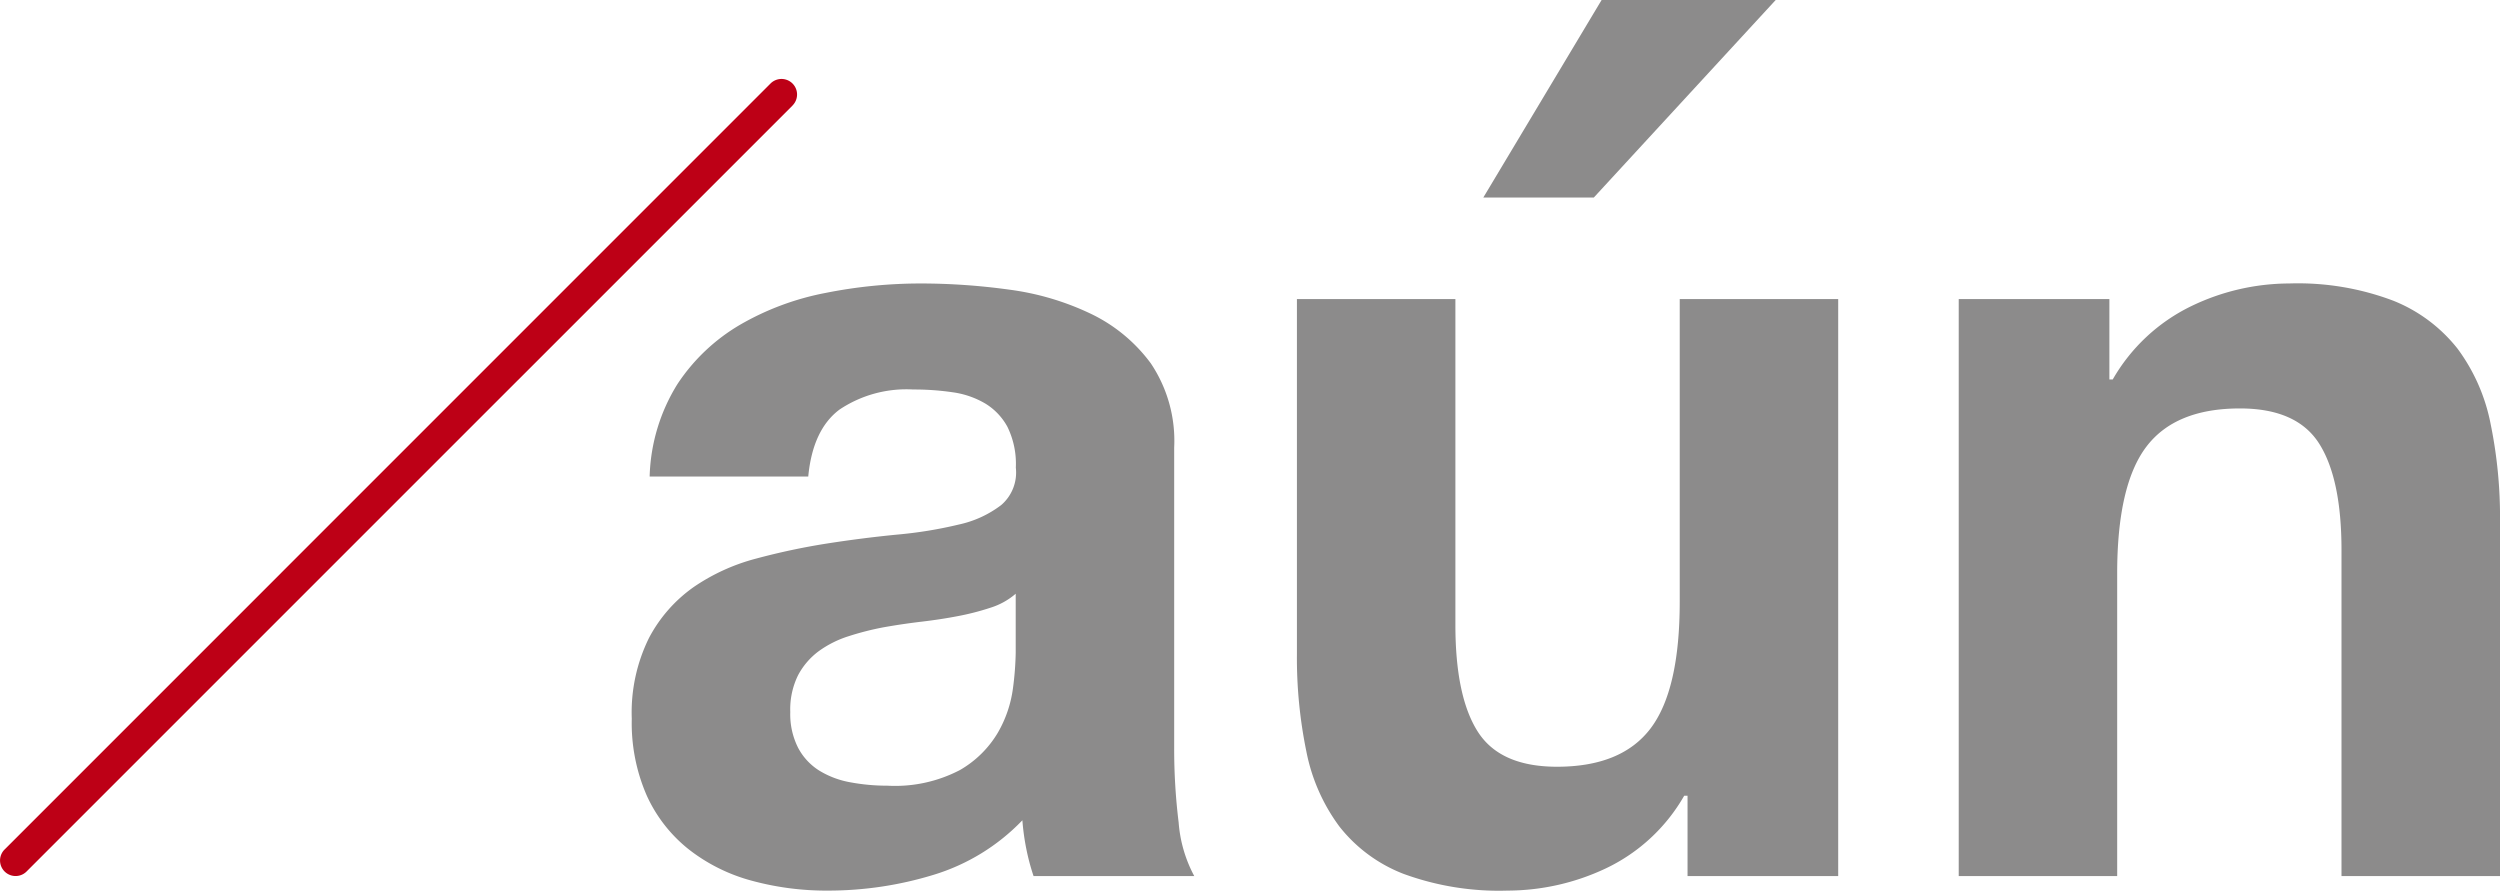
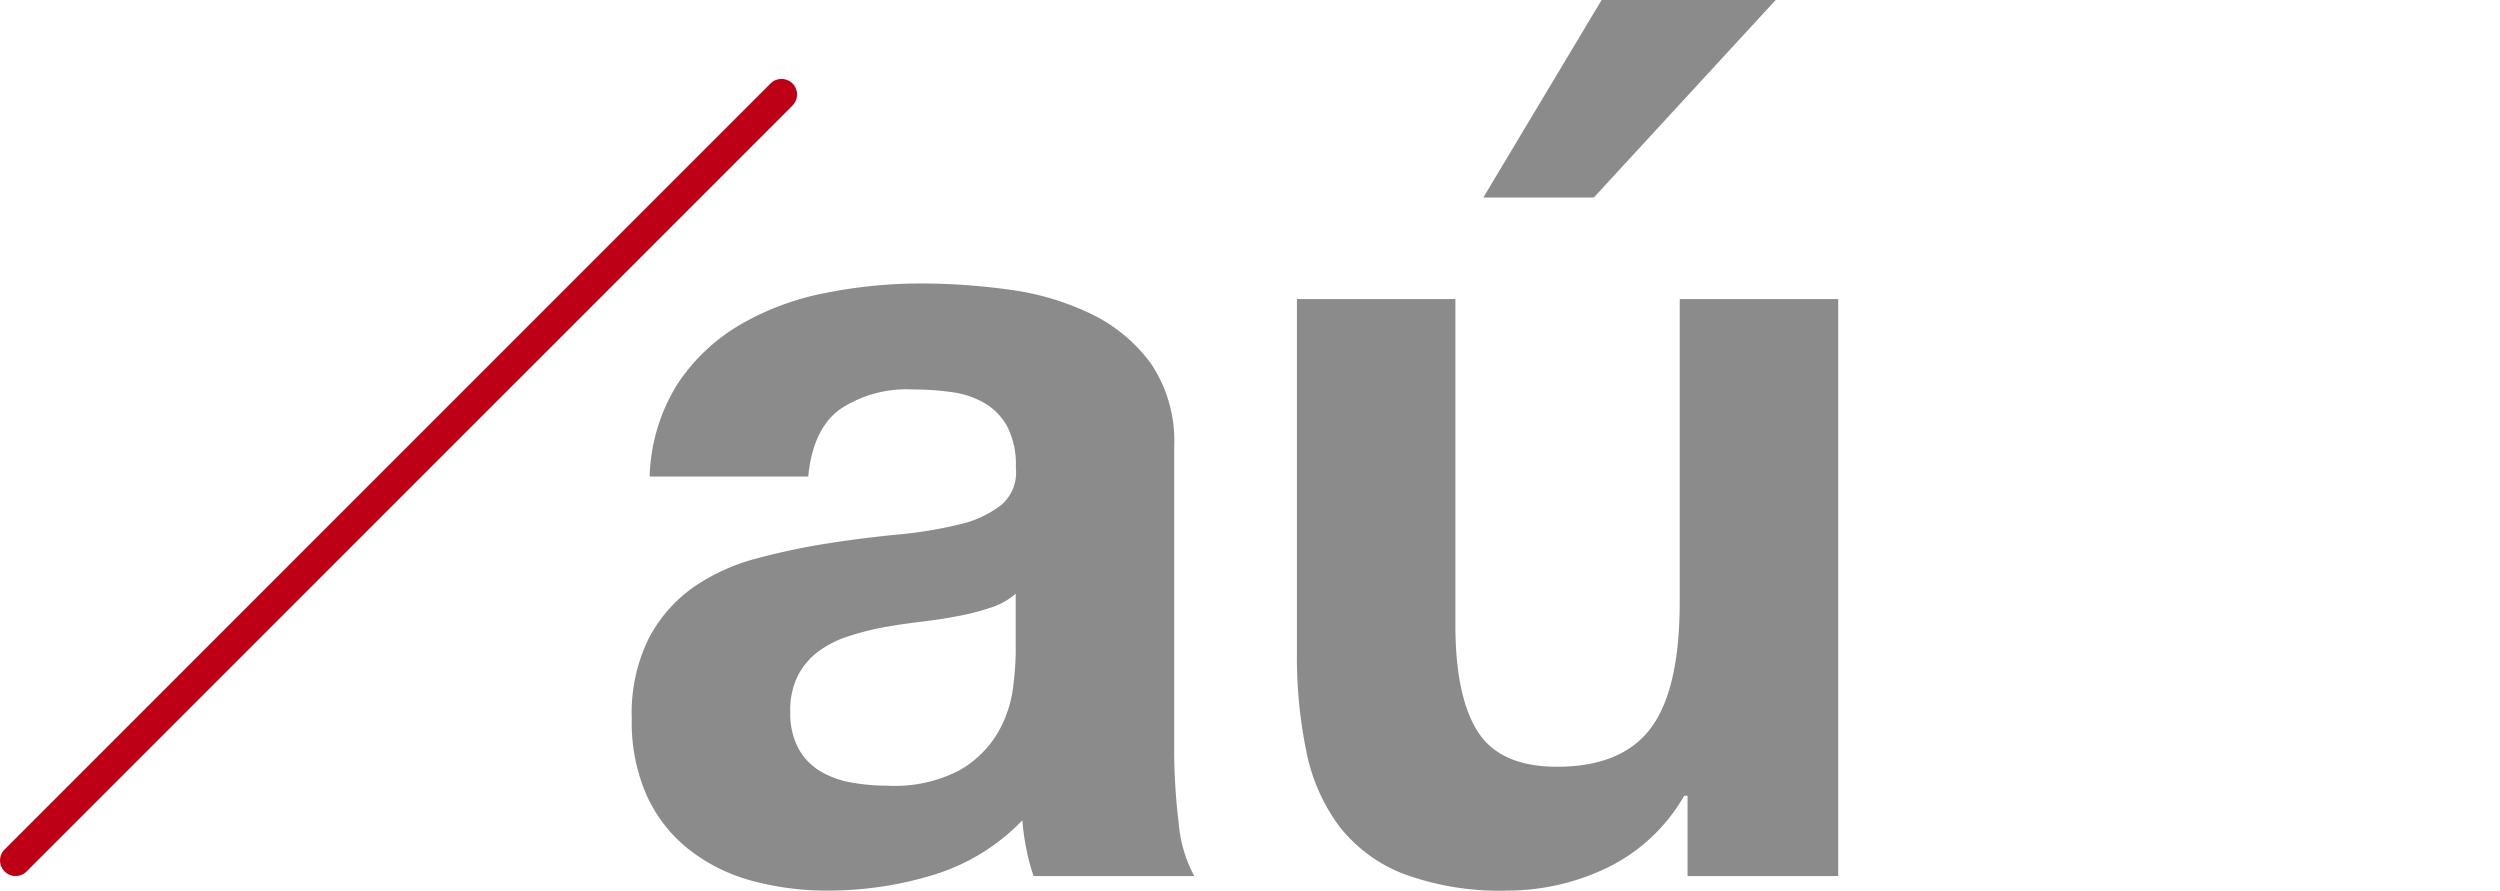
<svg xmlns="http://www.w3.org/2000/svg" width="206.088" height="73.416" viewBox="0 0 206.088 73.416">
  <path d="M243.718,179.983l-63.17,63.169a1.282,1.282,0,0,1-1.812-1.813L241.9,178.17a1.282,1.282,0,0,1,1.813,1.813Z" transform="translate(-178.378 -171.29)" fill="#bd0016" />
  <g transform="translate(52.082)">
    <path d="M231.932,210.574a15.171,15.171,0,0,1,2.3-7.636,15.666,15.666,0,0,1,5.152-4.876,22.459,22.459,0,0,1,7.038-2.622,40.1,40.1,0,0,1,7.866-.782,53.52,53.52,0,0,1,7.268.506,22.3,22.3,0,0,1,6.716,1.978,13.239,13.239,0,0,1,4.968,4.094,11.441,11.441,0,0,1,1.932,6.946V232.93a49.55,49.55,0,0,0,.368,6.164,11.112,11.112,0,0,0,1.288,4.416H263.58a18.323,18.323,0,0,1-.6-2.254,19.392,19.392,0,0,1-.322-2.346,17.011,17.011,0,0,1-7.36,4.508,29.567,29.567,0,0,1-8.648,1.288,23.358,23.358,0,0,1-6.348-.828,14.516,14.516,0,0,1-5.152-2.576,11.97,11.97,0,0,1-3.45-4.416,14.926,14.926,0,0,1-1.242-6.348,13.866,13.866,0,0,1,1.426-6.67,11.915,11.915,0,0,1,3.68-4.186,16.511,16.511,0,0,1,5.152-2.346,55.65,55.65,0,0,1,5.842-1.242q2.943-.459,5.8-.736a34.887,34.887,0,0,0,5.06-.828,8.82,8.82,0,0,0,3.5-1.61,3.537,3.537,0,0,0,1.2-3.082,6.934,6.934,0,0,0-.69-3.358,5.079,5.079,0,0,0-1.84-1.932,7.252,7.252,0,0,0-2.668-.92,22.012,22.012,0,0,0-3.266-.23,9.916,9.916,0,0,0-6.072,1.656q-2.208,1.656-2.576,5.52Zm30.176,9.66a5.839,5.839,0,0,1-2.07,1.15,21.172,21.172,0,0,1-2.668.69q-1.428.276-2.99.46t-3.128.46a23.65,23.65,0,0,0-2.9.736,8.614,8.614,0,0,0-2.484,1.242,5.912,5.912,0,0,0-1.7,1.978,6.359,6.359,0,0,0-.644,3.036,6.132,6.132,0,0,0,.644,2.944,4.93,4.93,0,0,0,1.748,1.886,7.372,7.372,0,0,0,2.576.966,16.428,16.428,0,0,0,3.036.276,11.536,11.536,0,0,0,5.98-1.288,8.625,8.625,0,0,0,3.128-3.082,9.872,9.872,0,0,0,1.242-3.634,25.245,25.245,0,0,0,.23-2.944Z" transform="translate(-230.46 -171.29)" fill="#8c8b8b" />
    <path d="M317.491,243.51v-6.624h-.276a14.7,14.7,0,0,1-6.439,5.98,19.023,19.023,0,0,1-8.1,1.84,22.851,22.851,0,0,1-8.6-1.38,12.4,12.4,0,0,1-5.29-3.91,15.293,15.293,0,0,1-2.714-6.164,38.287,38.287,0,0,1-.782-8.05V195.946h13.064V222.81q0,5.889,1.84,8.786t6.532,2.9q5.336,0,7.729-3.174t2.392-10.442V195.946h13.063V243.51Zm-7.084-72.22-9.752,16.284h9.109l14.994-16.284Z" transform="translate(-230.46 -171.29)" fill="#8c8b8b" />
-     <path d="M352.266,195.946v6.624h.276a15,15,0,0,1,6.44-6.026,18.645,18.645,0,0,1,8.1-1.886,22.2,22.2,0,0,1,8.6,1.426,12.774,12.774,0,0,1,5.29,3.956,15.317,15.317,0,0,1,2.714,6.164,38.367,38.367,0,0,1,.782,8.05V243.51H371.4V216.646q0-5.886-1.841-8.786t-6.531-2.9q-5.339,0-7.729,3.174t-2.391,10.442V243.51H339.846V195.946Z" transform="translate(-230.46 -171.29)" fill="#8c8b8b" />
  </g>
</svg>